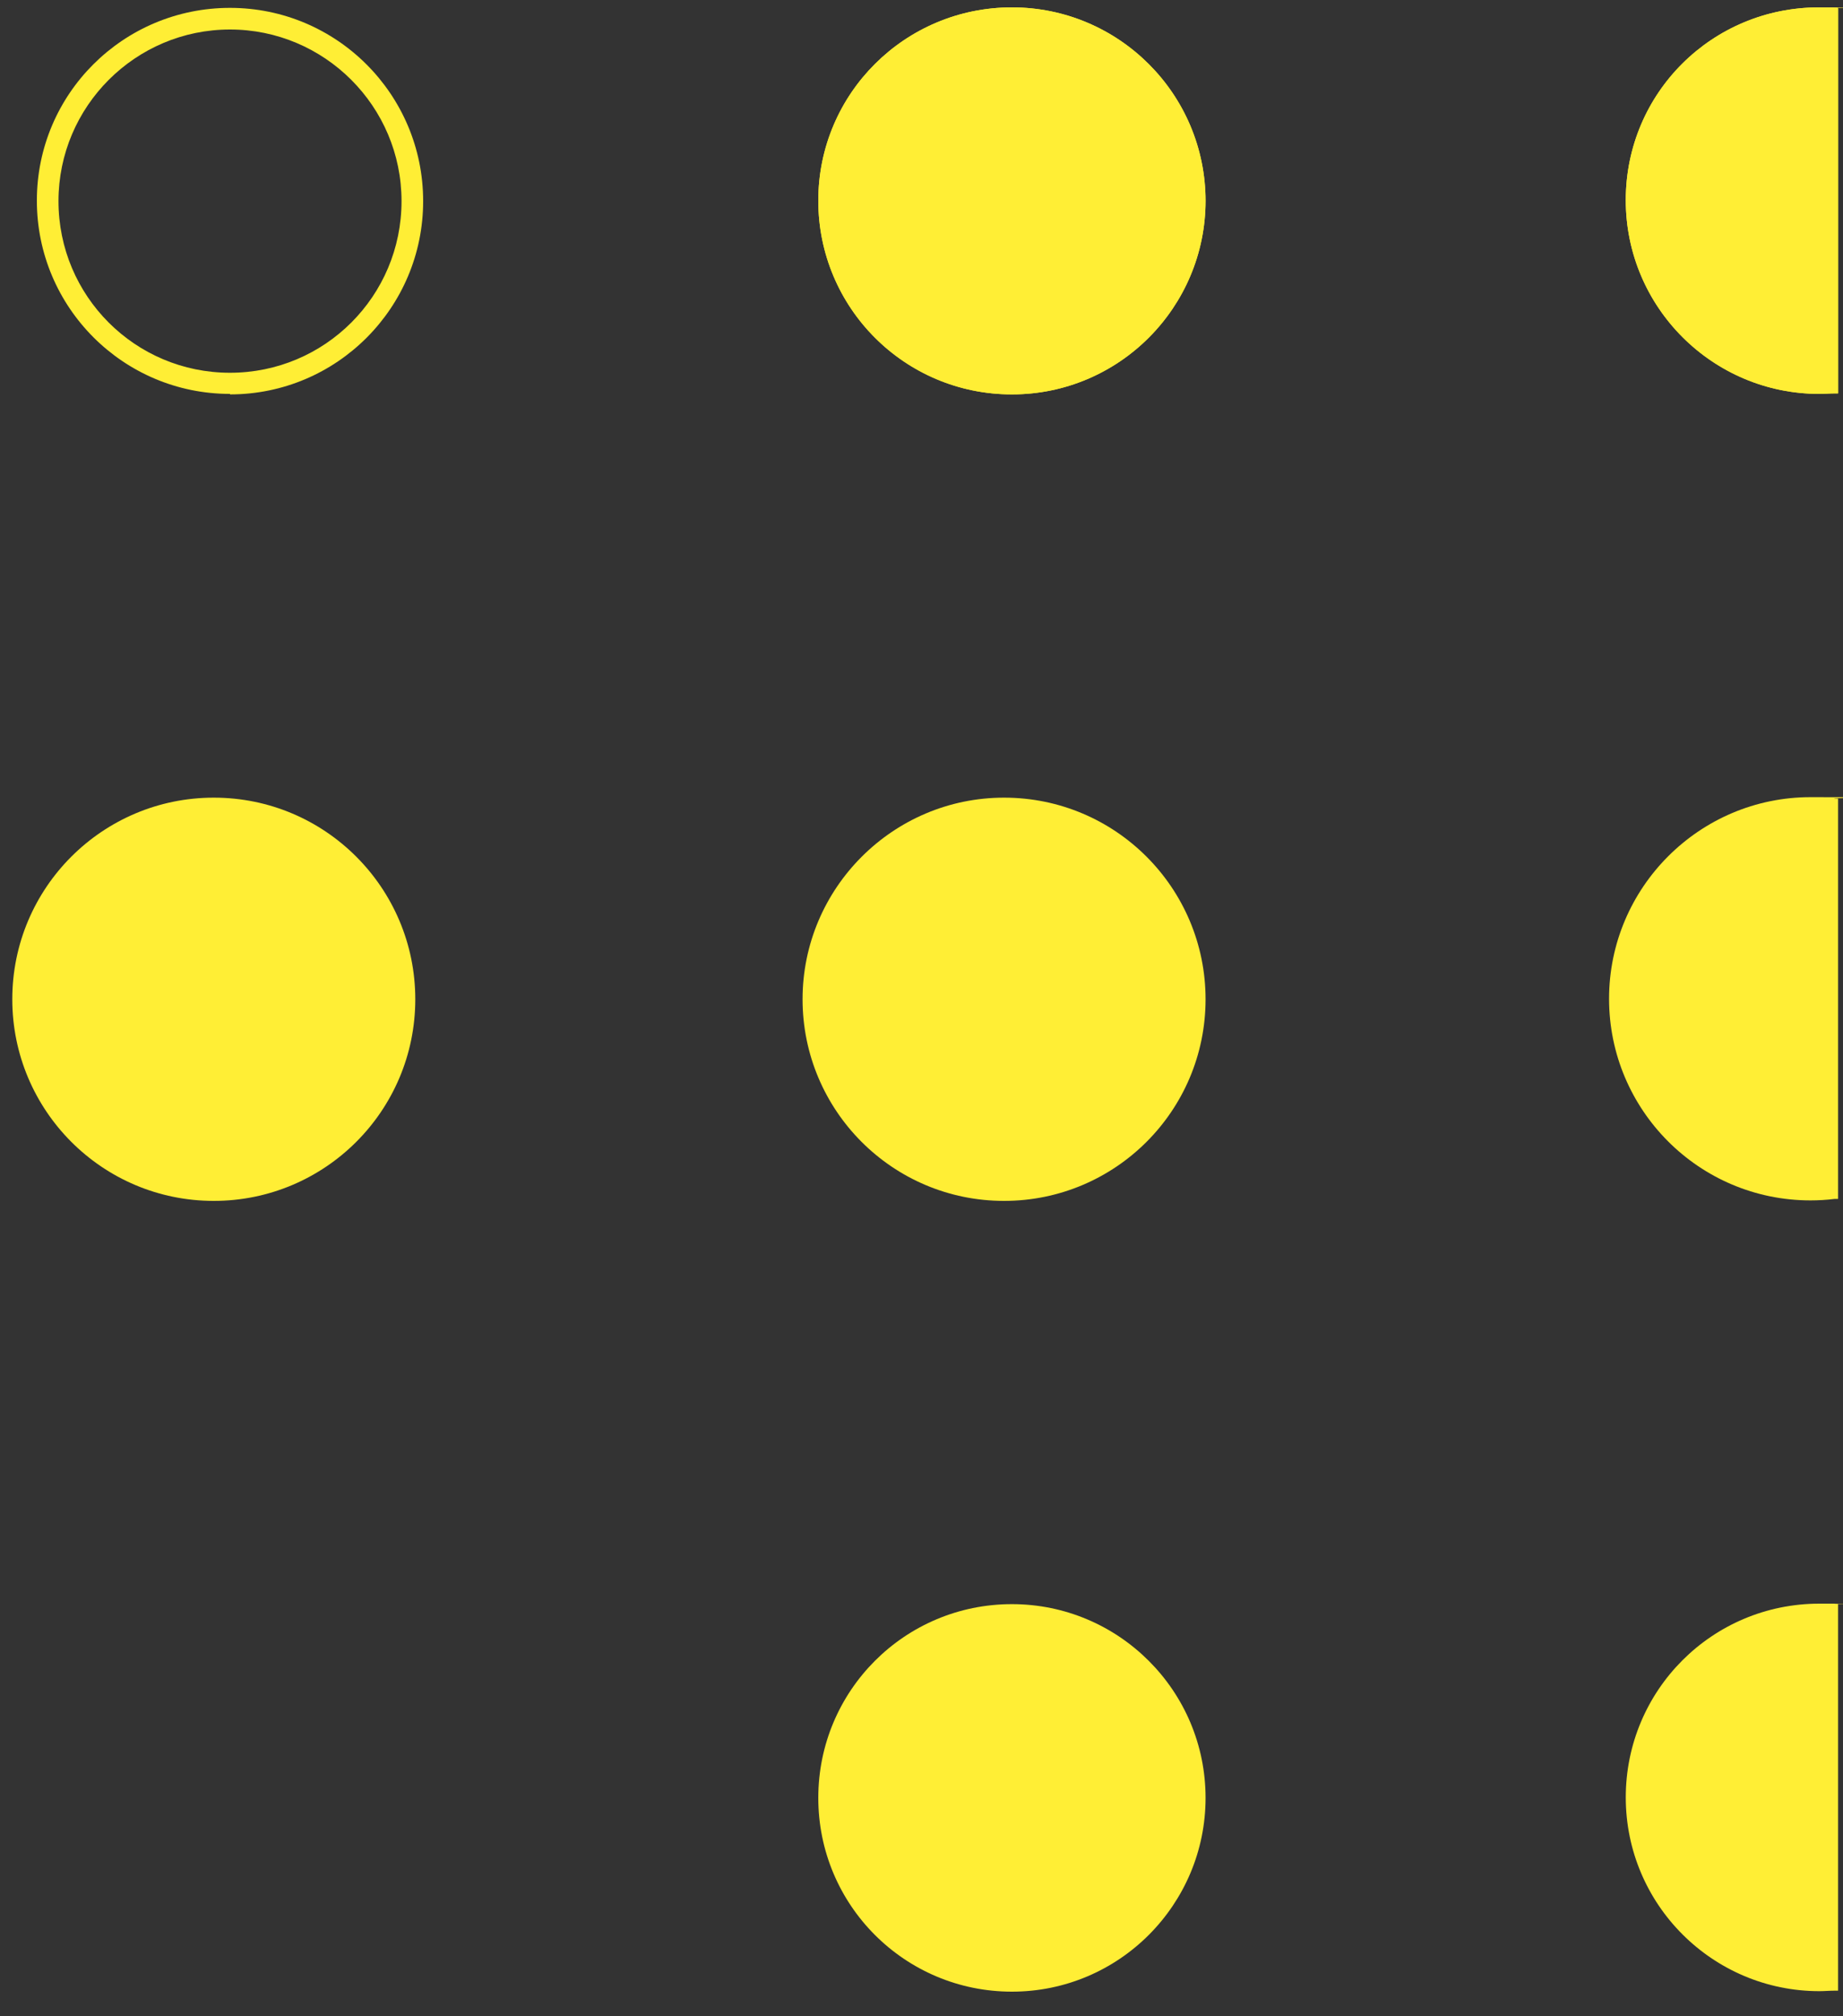
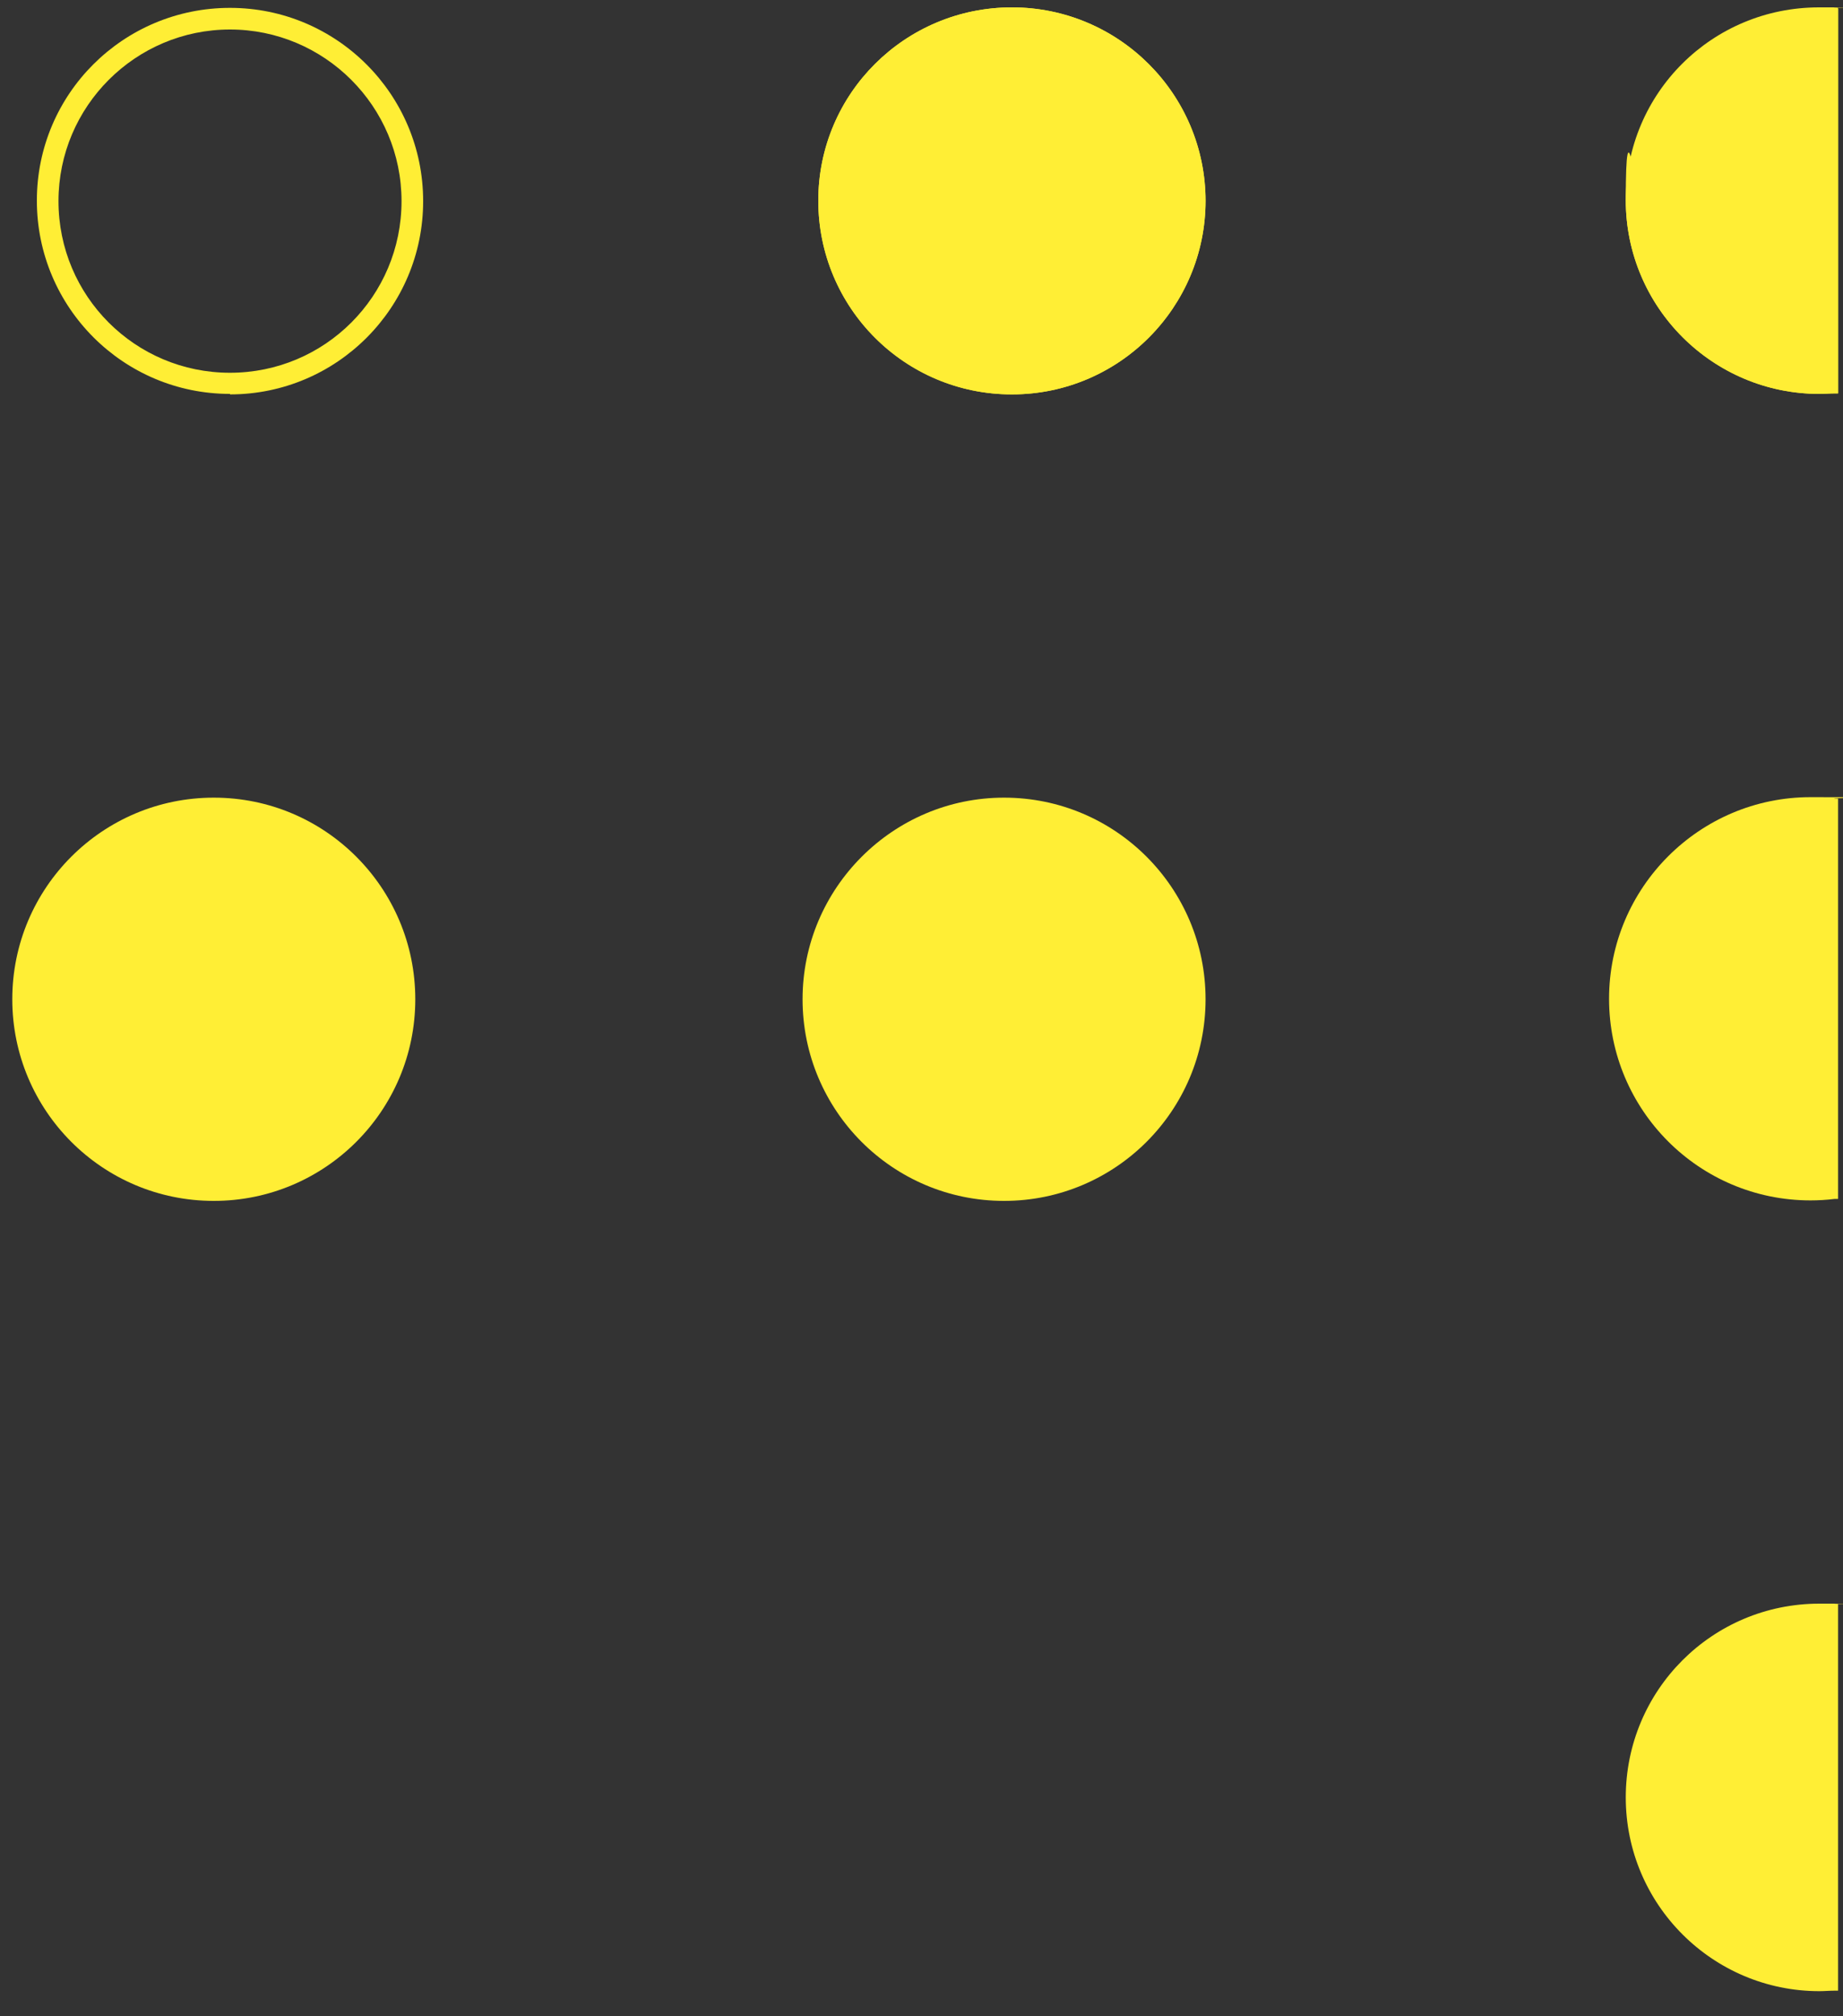
<svg xmlns="http://www.w3.org/2000/svg" version="1.1" viewBox="0 0 375 410">
  <rect x="0" y="0" width="375" height="410" fill="#333333" stroke="none" />
  <defs>
    <style>.cls-1 {
        fill: #ffee35;
      }</style>
  </defs>
  <g>
    <g id="Ebene_1">
      <g id="Gruppe_797">
        <g id="Gruppe_712">
          <path class="cls-1" d="M374,326.5v78.3c-.2,0-.5,0-.7,0-1,0-2.1.1-3.1.1-21.7,0-39.4-17.6-39.4-39.4s17.6-39.4,39.4-39.4,2.1,0,3.1.1c.2,0,.5,0,.7,0Z" />
-           <path id="Pfad_890" class="cls-1" d="M245.3,365.6c0,21.7-17.6,39.4-39.4,39.4s-39.4-17.6-39.4-39.4,17.6-39.4,39.4-39.4h0c21.7,0,39.4,17.6,39.4,39.4h0Z" />
          <path class="cls-1" d="M374,162.6v81.2c-.2,0-.5,0-.7,0-1.6.2-3.3.3-4.9.3-22.7,0-41-18.4-41-41s18.4-41,41-41,3.3.1,4.9.3c.2,0,.5,0,.7,0Z" />
          <path id="Pfad_892" class="cls-1" d="M245.3,203.2c0,22.7-18.4,41-41,41-22.7,0-41-18.4-41-41s18.4-41,41-41h0c22.7,0,41,18.4,41,41h0Z" />
          <path id="Pfad_893" class="cls-1" d="M84.5,203.2c0,22.7-18.4,41-41,41-22.7,0-41-18.4-41-41,0-22.7,18.4-41,41-41,22.7,0,41,18.4,41,41h0Z" />
          <path class="cls-1" d="M374,1.7v78.3c-.2,0-.5,0-.7,0-1,0-2.1.1-3.1.1-21.7,0-39.4-17.6-39.4-39.4S348.4,1.5,370.1,1.5s2.1,0,3.1.1c.2,0,.5,0,.7,0Z" />
          <path id="Pfad_895" class="cls-1" d="M245.3,40.8c0,21.7-17.6,39.4-39.4,39.4s-39.4-17.6-39.4-39.4S184.2,1.5,205.9,1.5h0c21.7,0,39.4,17.6,39.4,39.4h0Z" />
-           <path class="cls-1" d="M374,1.7v78.3c-.2,0-.5,0-.7,0-1,0-2.1.1-3.1.1-21.7,0-39.4-17.6-39.4-39.4S348.4,1.5,370.1,1.5s2.1,0,3.1.1c.2,0,.5,0,.7,0Z" />
+           <path class="cls-1" d="M374,1.7v78.3c-.2,0-.5,0-.7,0-1,0-2.1.1-3.1.1-21.7,0-39.4-17.6-39.4-39.4s2.1,0,3.1.1c.2,0,.5,0,.7,0Z" />
          <path id="Pfad_897" class="cls-1" d="M245.3,40.8c0,21.7-17.6,39.4-39.4,39.4s-39.4-17.6-39.4-39.4S184.2,1.5,205.9,1.5h0c21.7,0,39.4,17.6,39.4,39.4h0Z" />
        </g>
        <path class="cls-1" d="M46.8,80.1c-21.7,0-39.3-17.6-39.3-39.3S25.1,1.6,46.8,1.6s39.3,17.6,39.3,39.3-17.6,39.3-39.3,39.3ZM46.8,6c-19.2,0-34.9,15.6-34.9,34.9s15.6,34.9,34.9,34.9,34.9-15.6,34.9-34.9S66,6,46.8,6Z" />
      </g>
    </g>
  </g>
</svg>